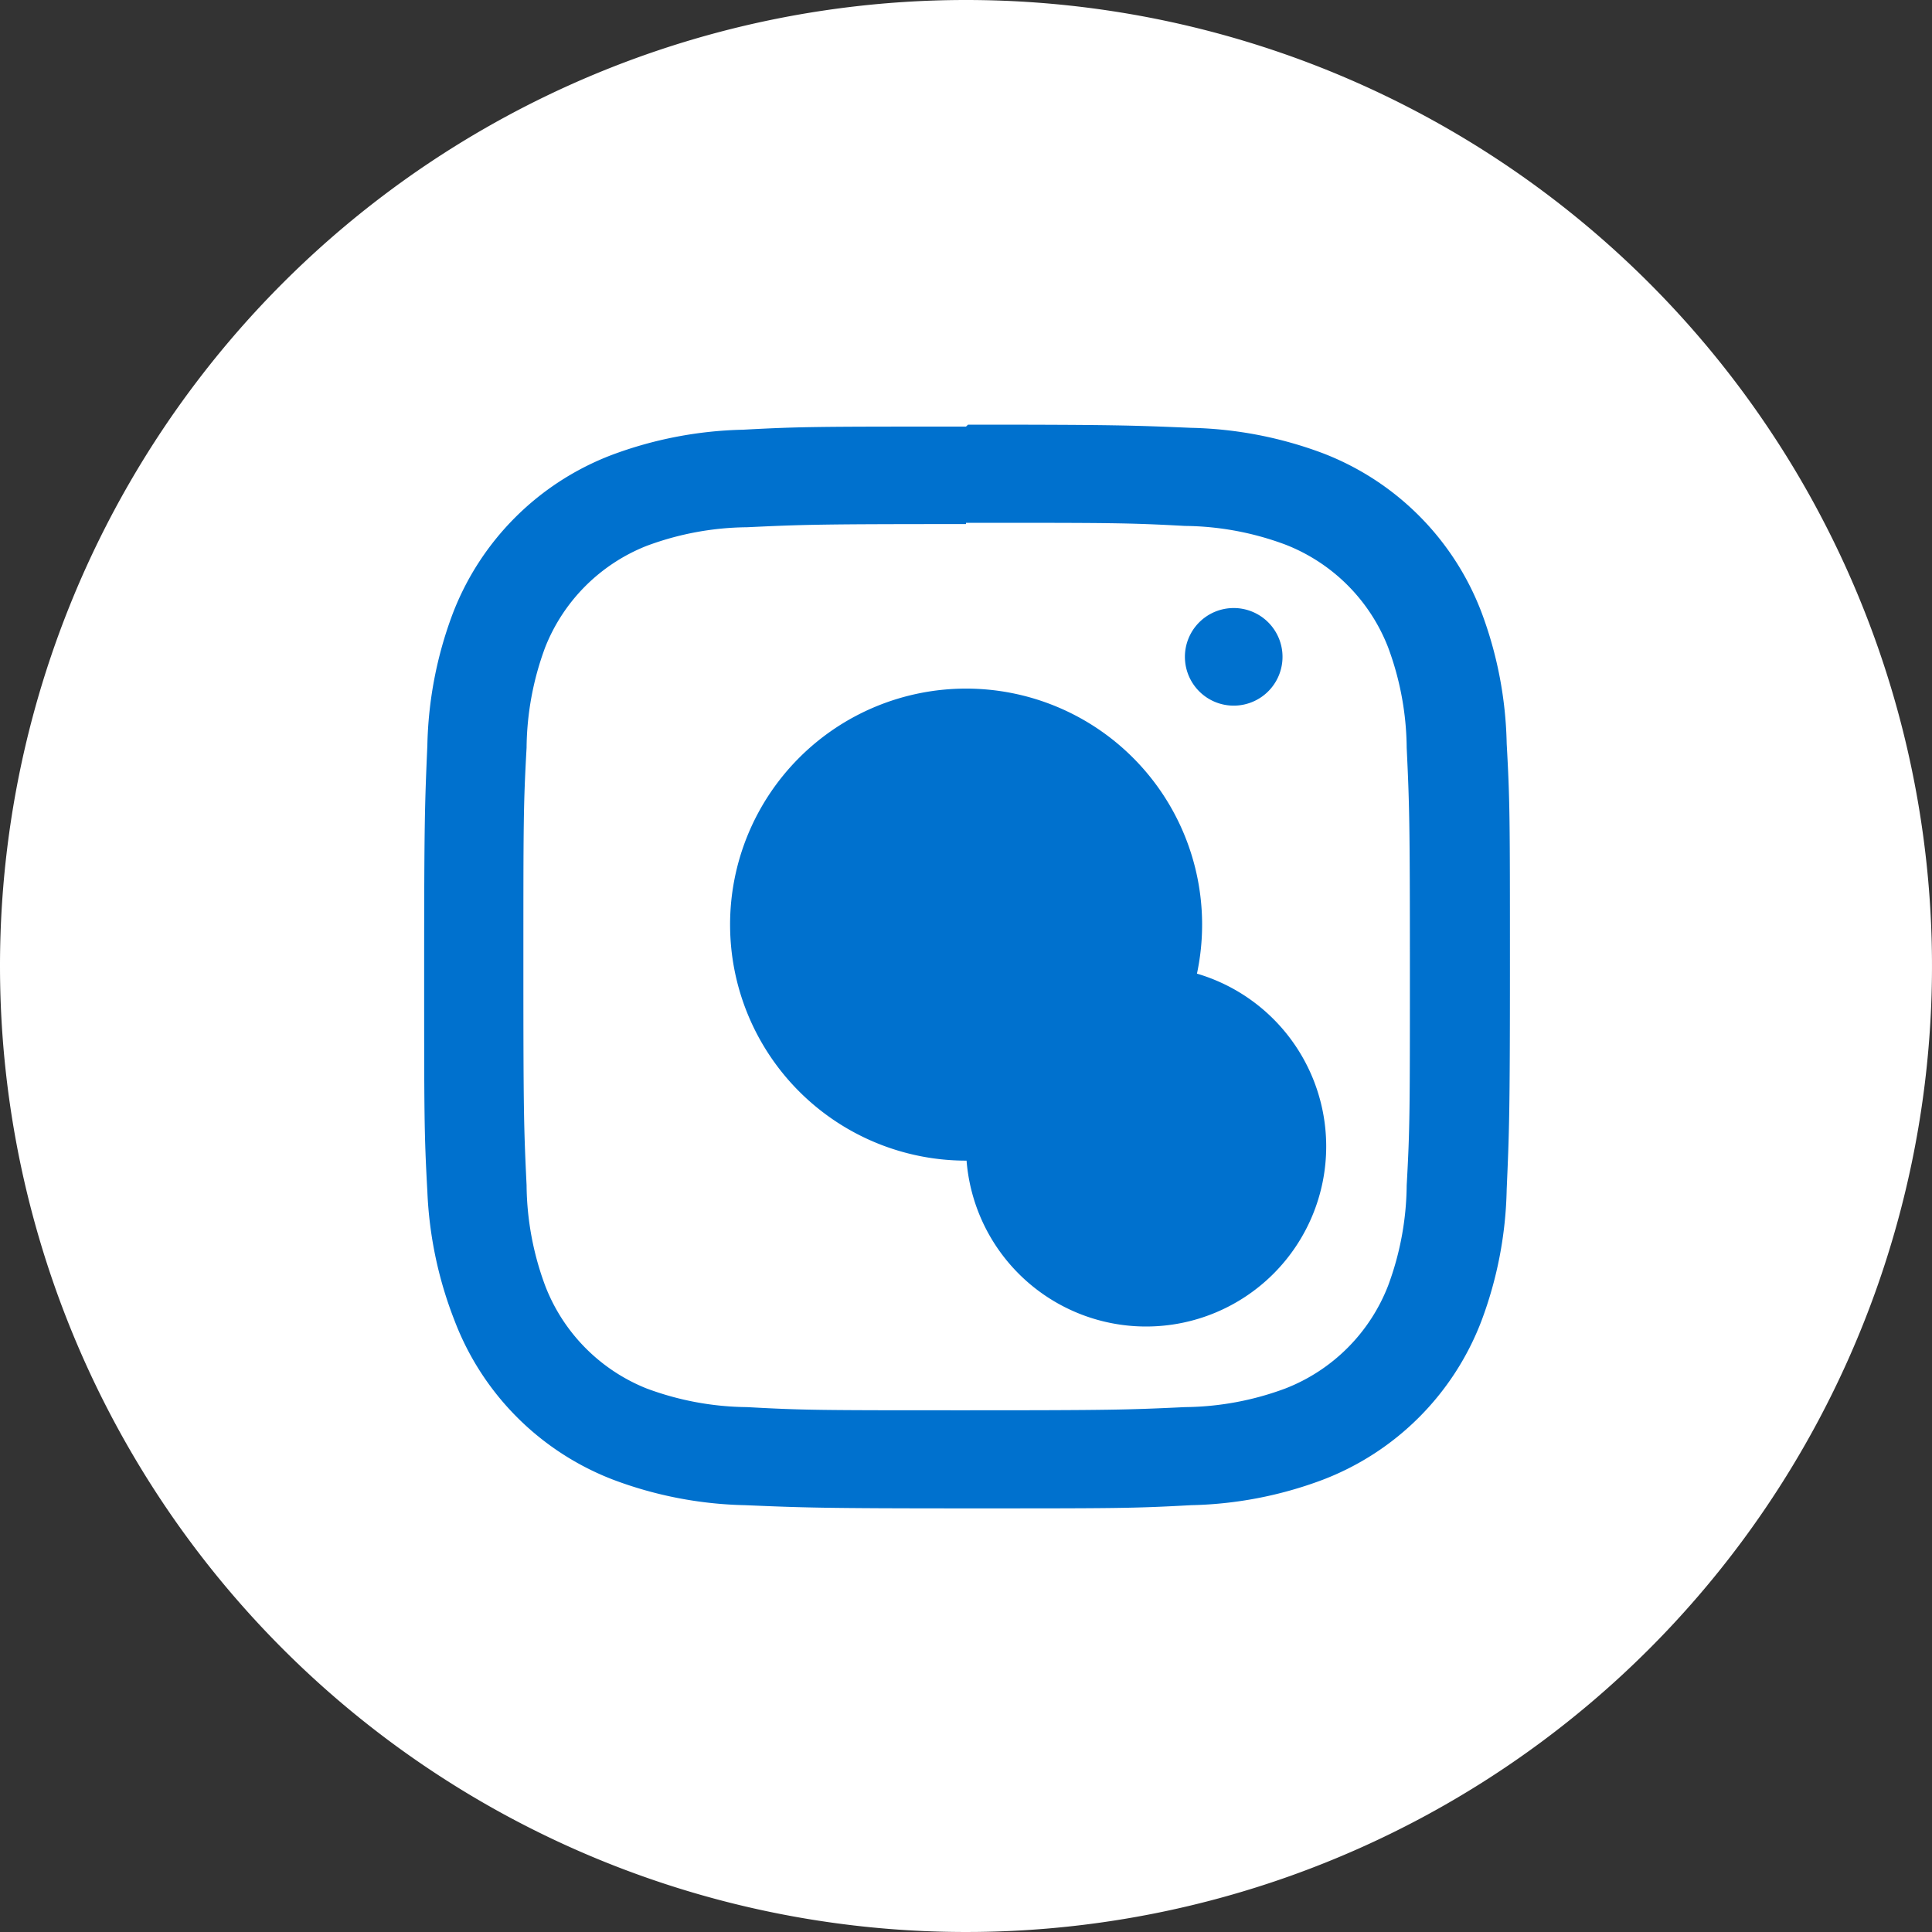
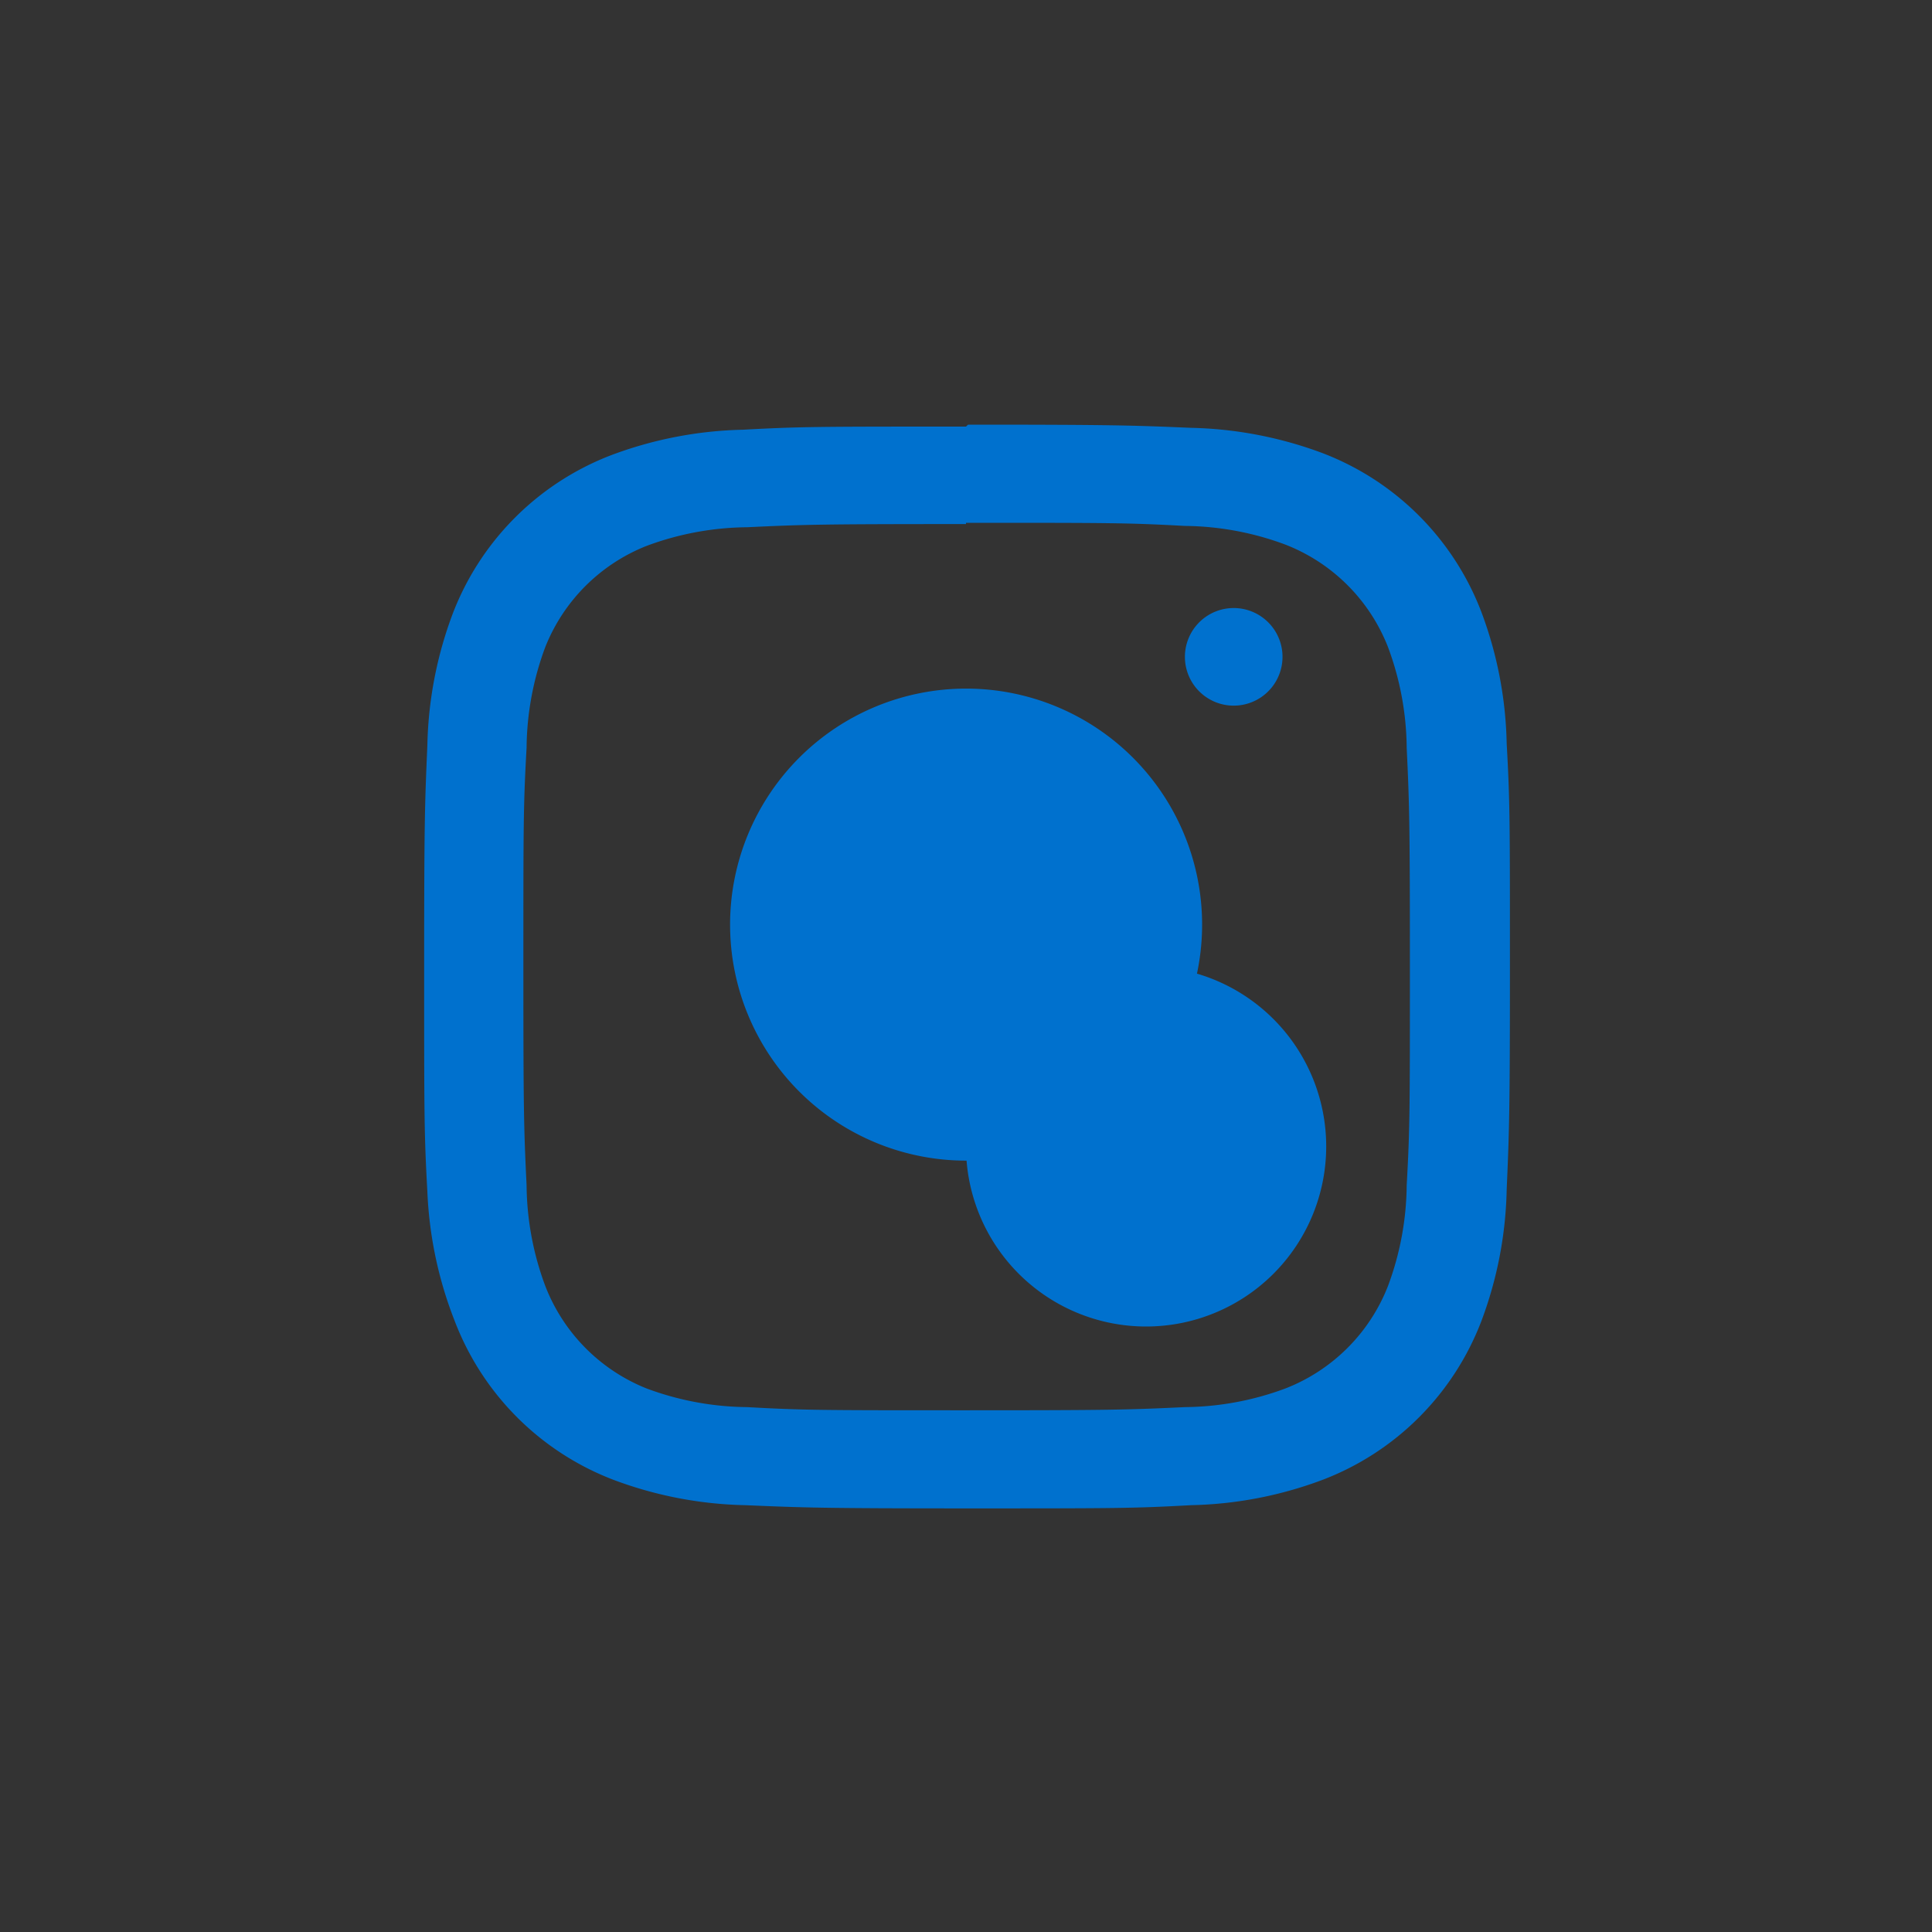
<svg xmlns="http://www.w3.org/2000/svg" width="50" height="50" viewBox="0 0 50 50">
  <rect x="0" y="0" width="50" height="50" fill="#333333" stroke="none" />
  <g id="Group_73" data-name="Group 73" transform="translate(-1112 -2409)">
-     <path id="Path_100" data-name="Path 100" d="M316.667,0a25,25,0,1,1-25,25,25,25,0,0,1,25-25" transform="translate(820.333 2409)" fill="#fff" />
    <path id="Path_101" data-name="Path 101" d="M316.667,13.53c3.737,0,4.183,0,5.667.081a7.624,7.624,0,0,1,2.6.484,4.667,4.667,0,0,1,2.656,2.656,7.622,7.622,0,0,1,.482,2.6c.07,1.477.083,1.924.083,5.659s0,4.183-.083,5.666a7.622,7.622,0,0,1-.482,2.6,4.666,4.666,0,0,1-2.656,2.657,7.623,7.623,0,0,1-2.6.483c-1.477.07-1.919.082-5.667.082s-4.183,0-5.667-.082a7.623,7.623,0,0,1-2.6-.483,4.668,4.668,0,0,1-2.623-2.657,7.622,7.622,0,0,1-.482-2.6c-.071-1.476-.083-1.923-.083-5.658s0-4.183.083-5.667a7.622,7.622,0,0,1,.482-2.6,4.666,4.666,0,0,1,2.623-2.623,7.623,7.623,0,0,1,2.6-.483c1.477-.07,1.924-.082,5.667-.082m0-2.523c-3.8,0-4.277,0-5.77.081a10.317,10.317,0,0,0-3.4.654,7.118,7.118,0,0,0-4.117,4.116,10.24,10.24,0,0,0-.653,3.4c-.065,1.5-.083,1.972-.083,5.772s0,4.277.083,5.77a10.3,10.3,0,0,0,.705,3.347A7.12,7.12,0,0,0,307.55,38.3a10.271,10.271,0,0,0,3.4.654c1.5.063,1.97.083,5.77.083s4.277,0,5.77-.083a10.266,10.266,0,0,0,3.4-.654,7.113,7.113,0,0,0,4.117-4.116,10.24,10.24,0,0,0,.653-3.4c.065-1.5.084-1.97.084-5.77s0-4.277-.084-5.77a10.24,10.24,0,0,0-.653-3.4,7.121,7.121,0,0,0-4.117-4.119,10.342,10.342,0,0,0-3.4-.653c-1.5-.063-1.97-.082-5.77-.082Zm0,6.781a6.108,6.108,0,1,0,.005,0h-.005Zm0,11.854a4.661,4.661,0,1,0,0-.012Zm7.47-13.817a1.263,1.263,0,1,1-.015-.007Z" transform="translate(820.333 2409)" fill="#0071ce" />
  </g>
</svg>